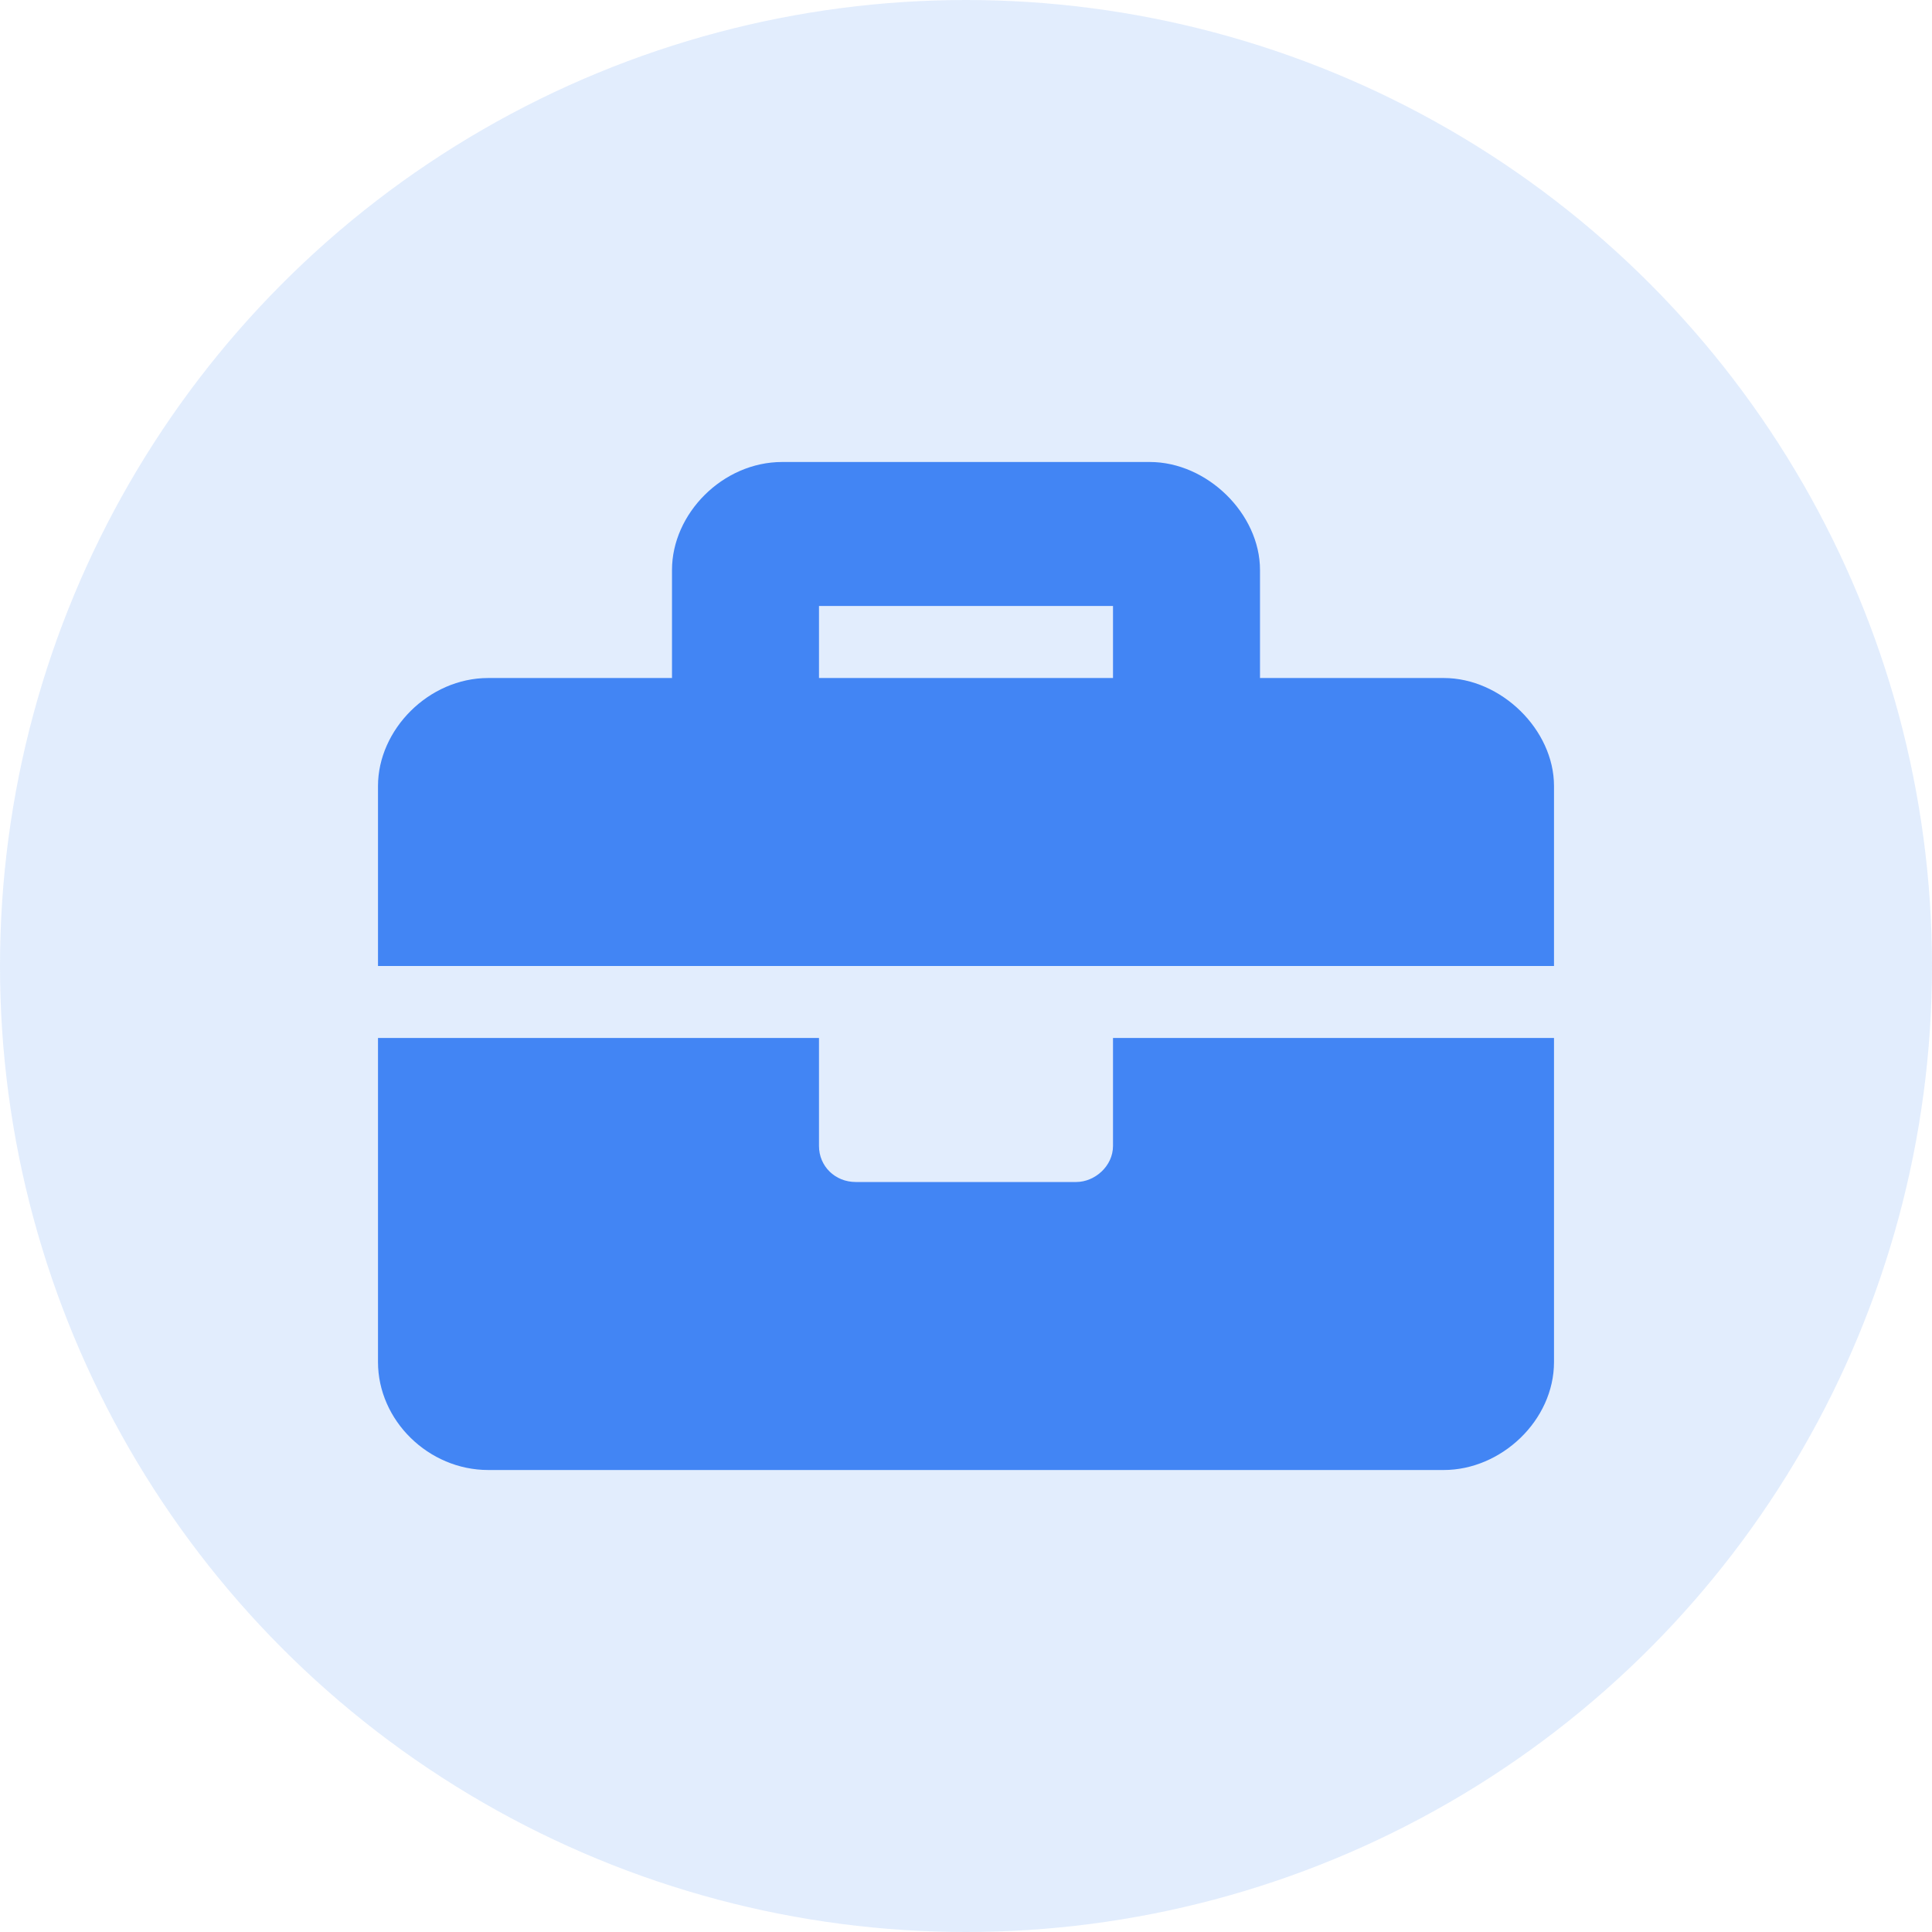
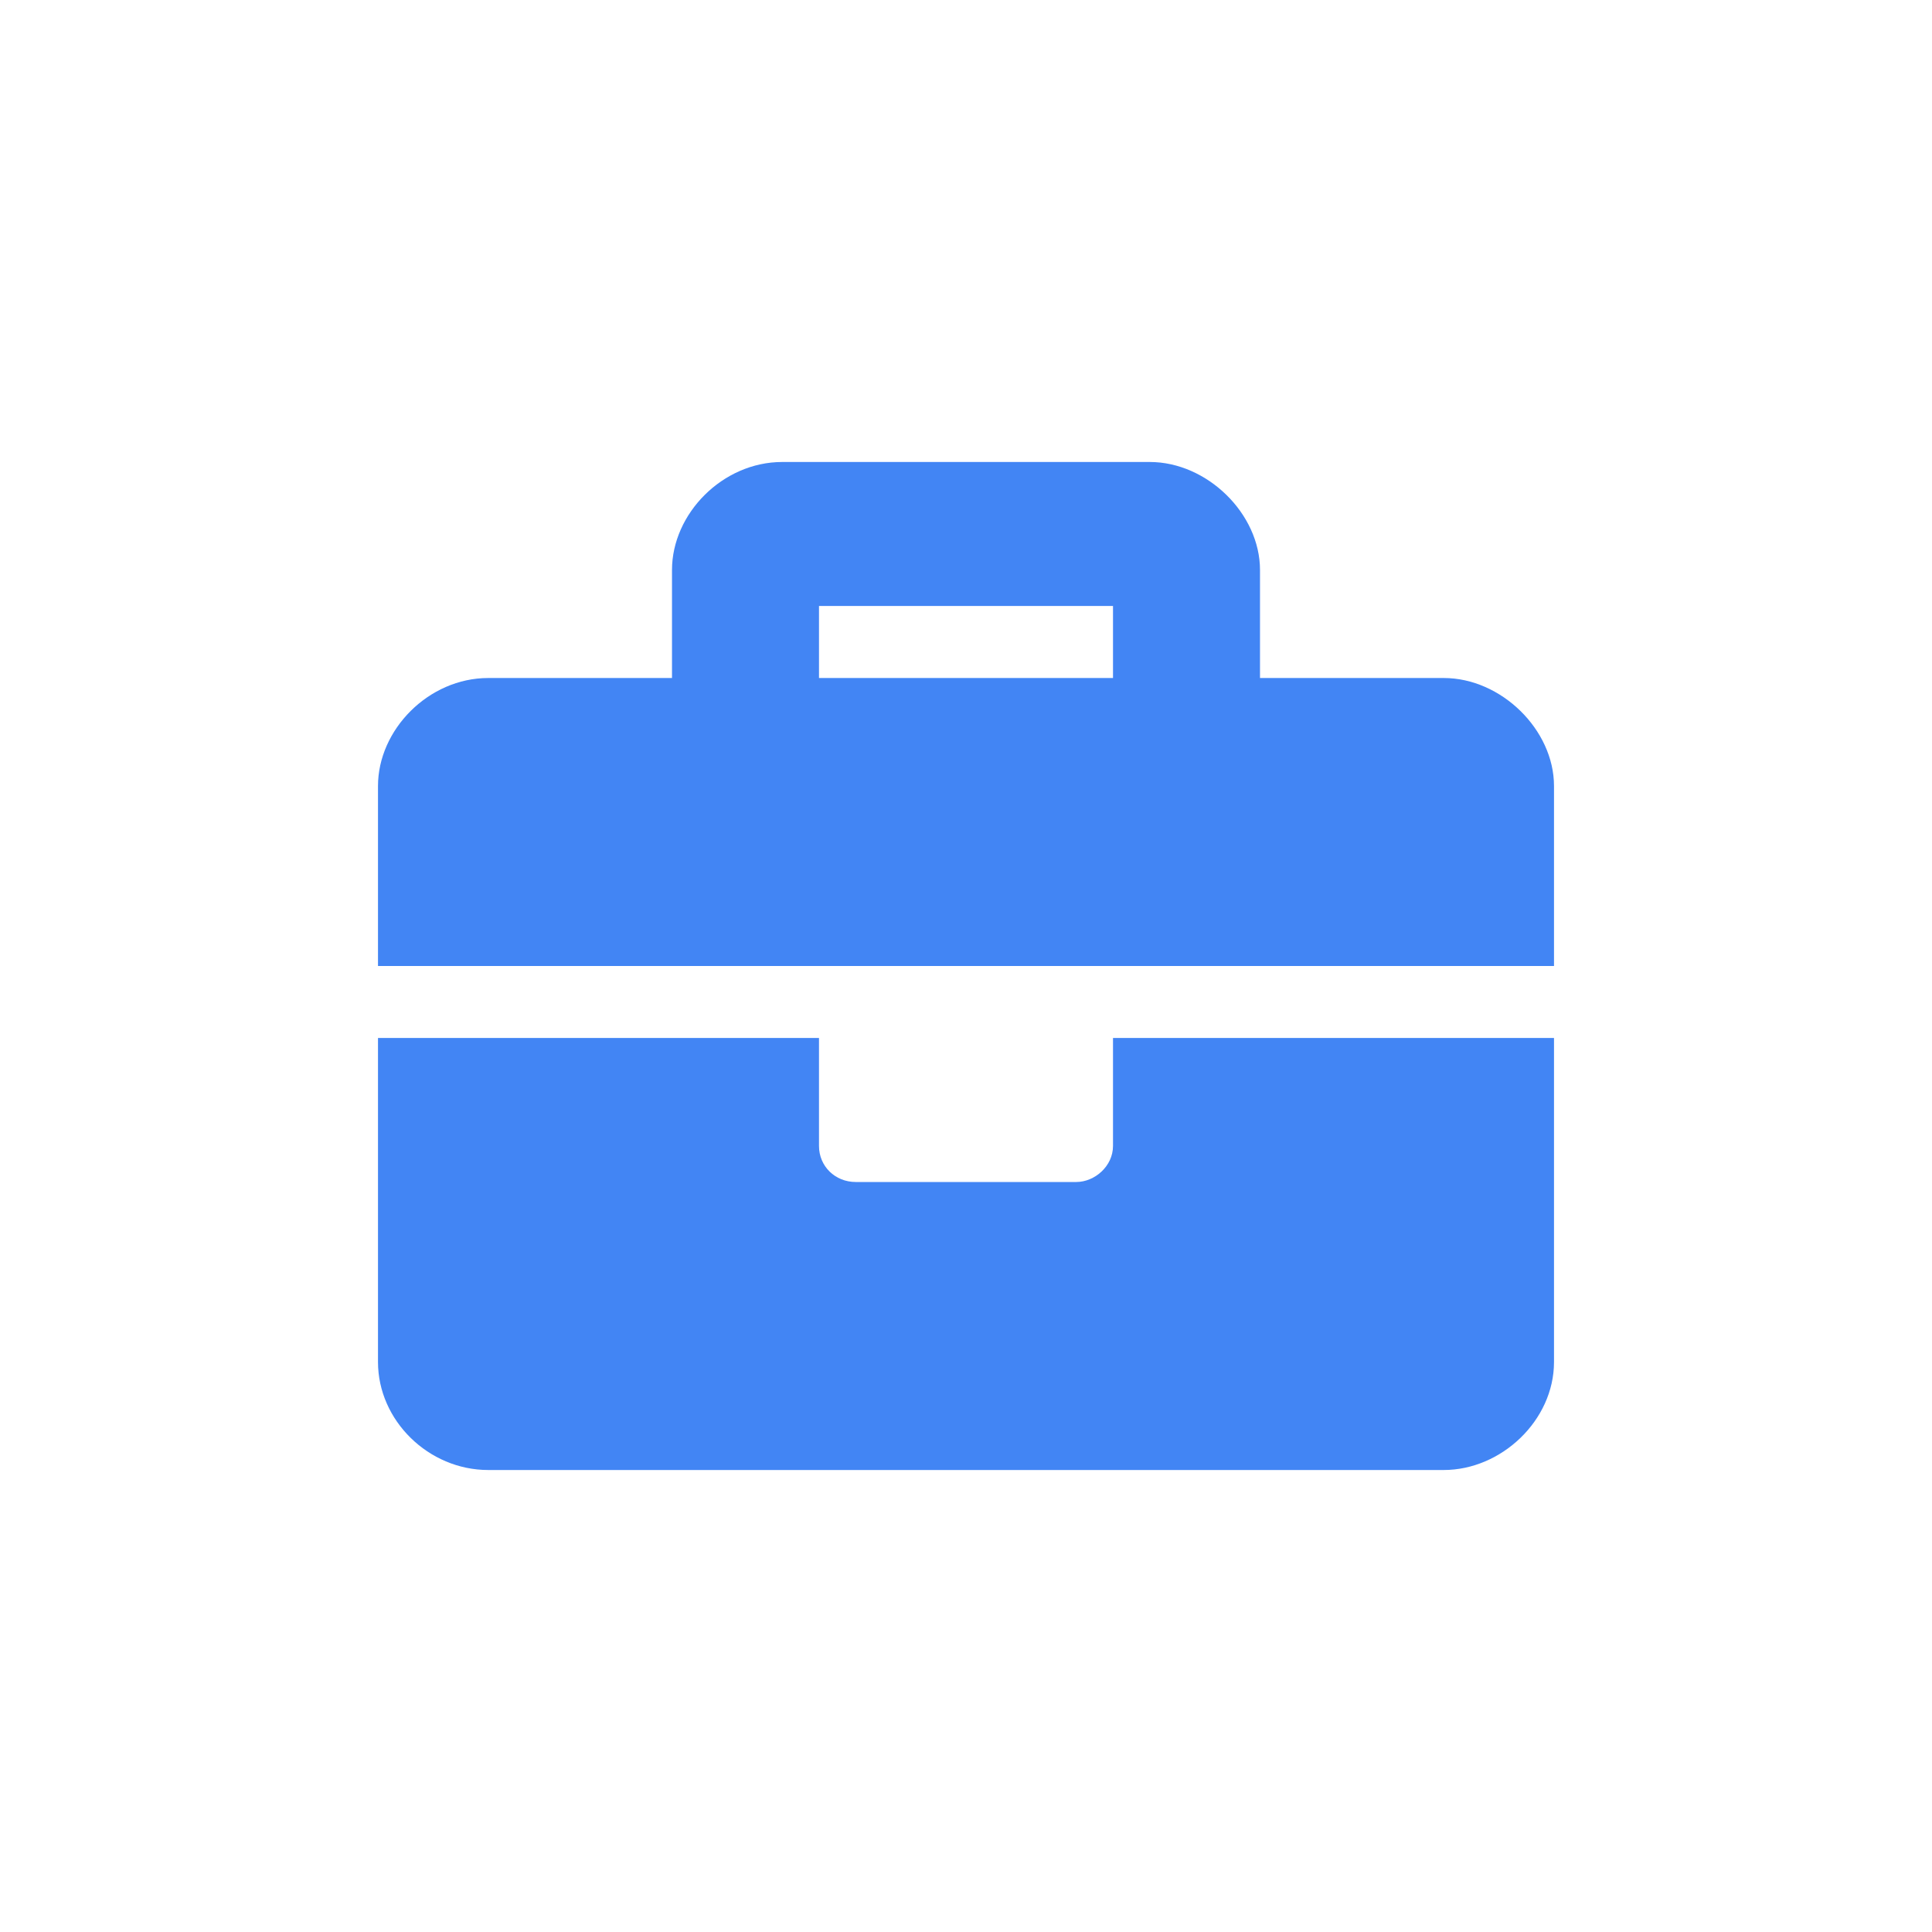
<svg xmlns="http://www.w3.org/2000/svg" width="80" height="80" viewBox="0 0 80 80" fill="none">
-   <circle cx="40" cy="40" r="40" fill="#4285F4" fill-opacity="0.15" />
  <path d="M46.087 47.453C46.087 48.292 45.326 48.944 44.565 48.944H35.435C34.579 48.944 33.913 48.292 33.913 47.453V42.981H15.652V56.398C15.652 58.82 17.745 60.87 20.217 60.87H59.783C62.16 60.87 64.348 58.82 64.348 56.398V42.981H46.087V47.453ZM59.783 28.075H52.174V23.602C52.174 21.273 49.986 19.13 47.609 19.13H32.391C29.919 19.13 27.826 21.273 27.826 23.602V28.075H20.217C17.745 28.075 15.652 30.217 15.652 32.547V40H64.348V32.547C64.348 30.217 62.16 28.075 59.783 28.075ZM46.087 28.075H33.913V25.093H46.087V28.075Z" fill="#4285F4" />
</svg>